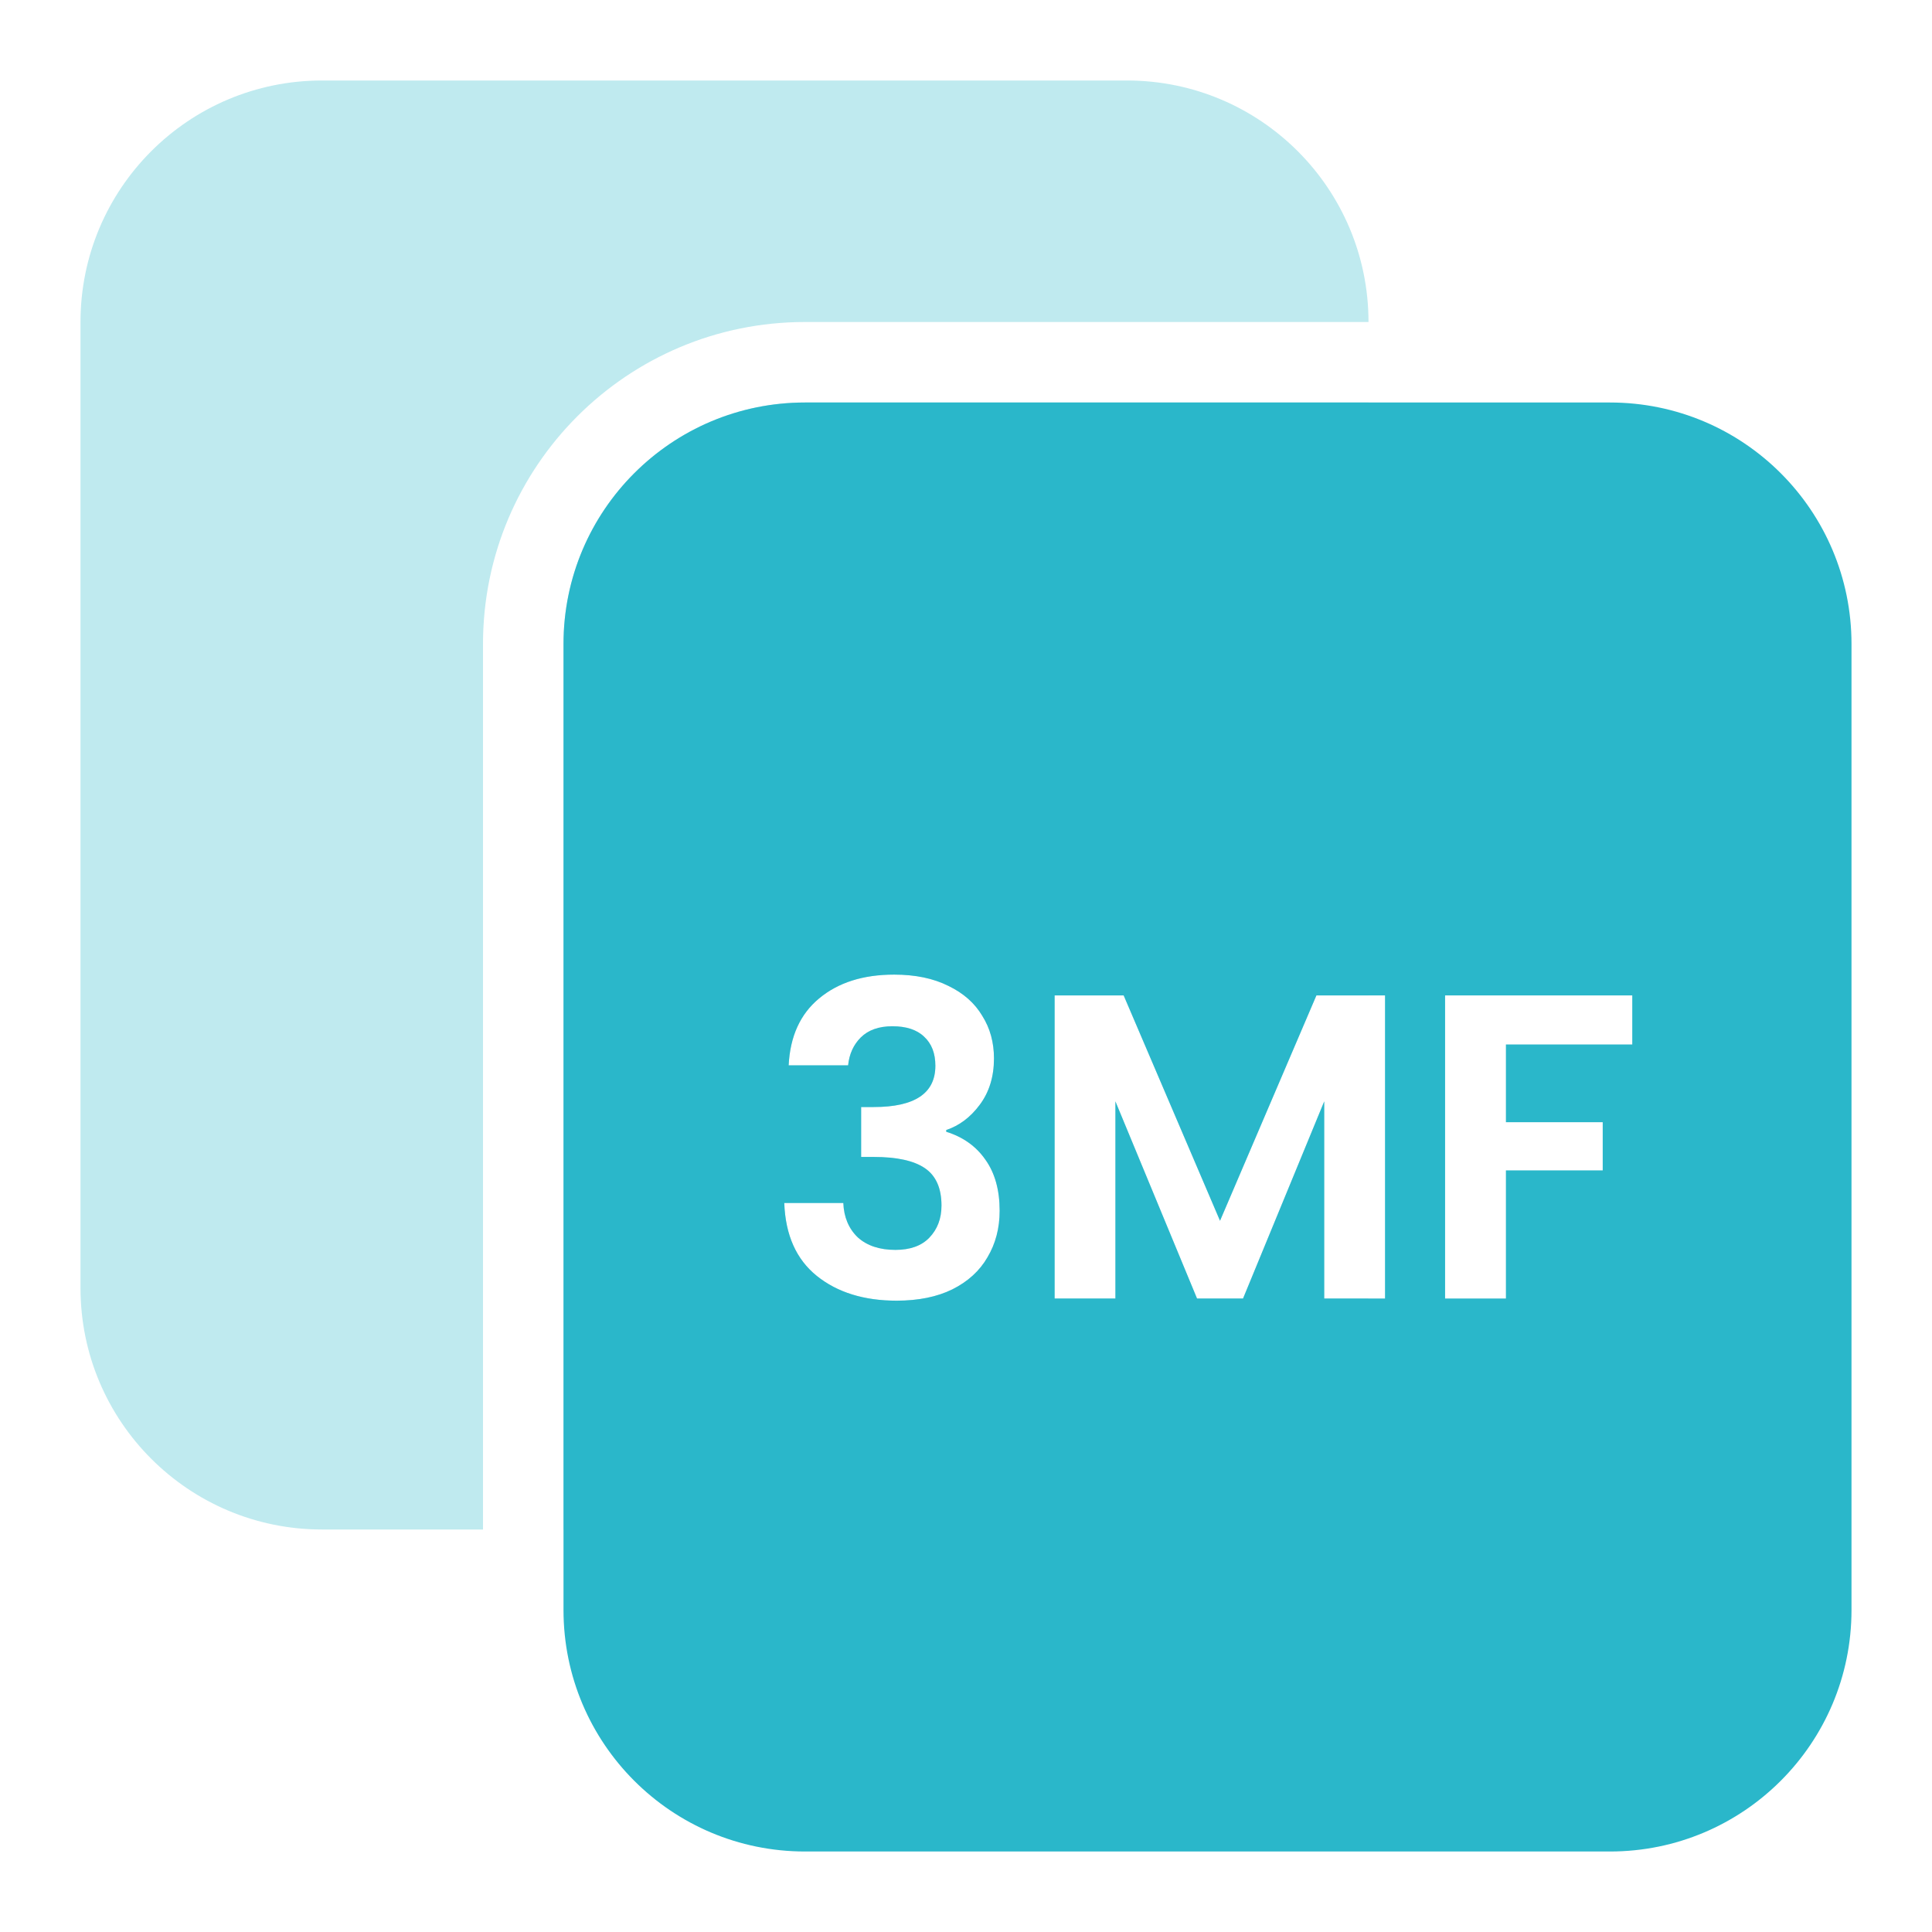
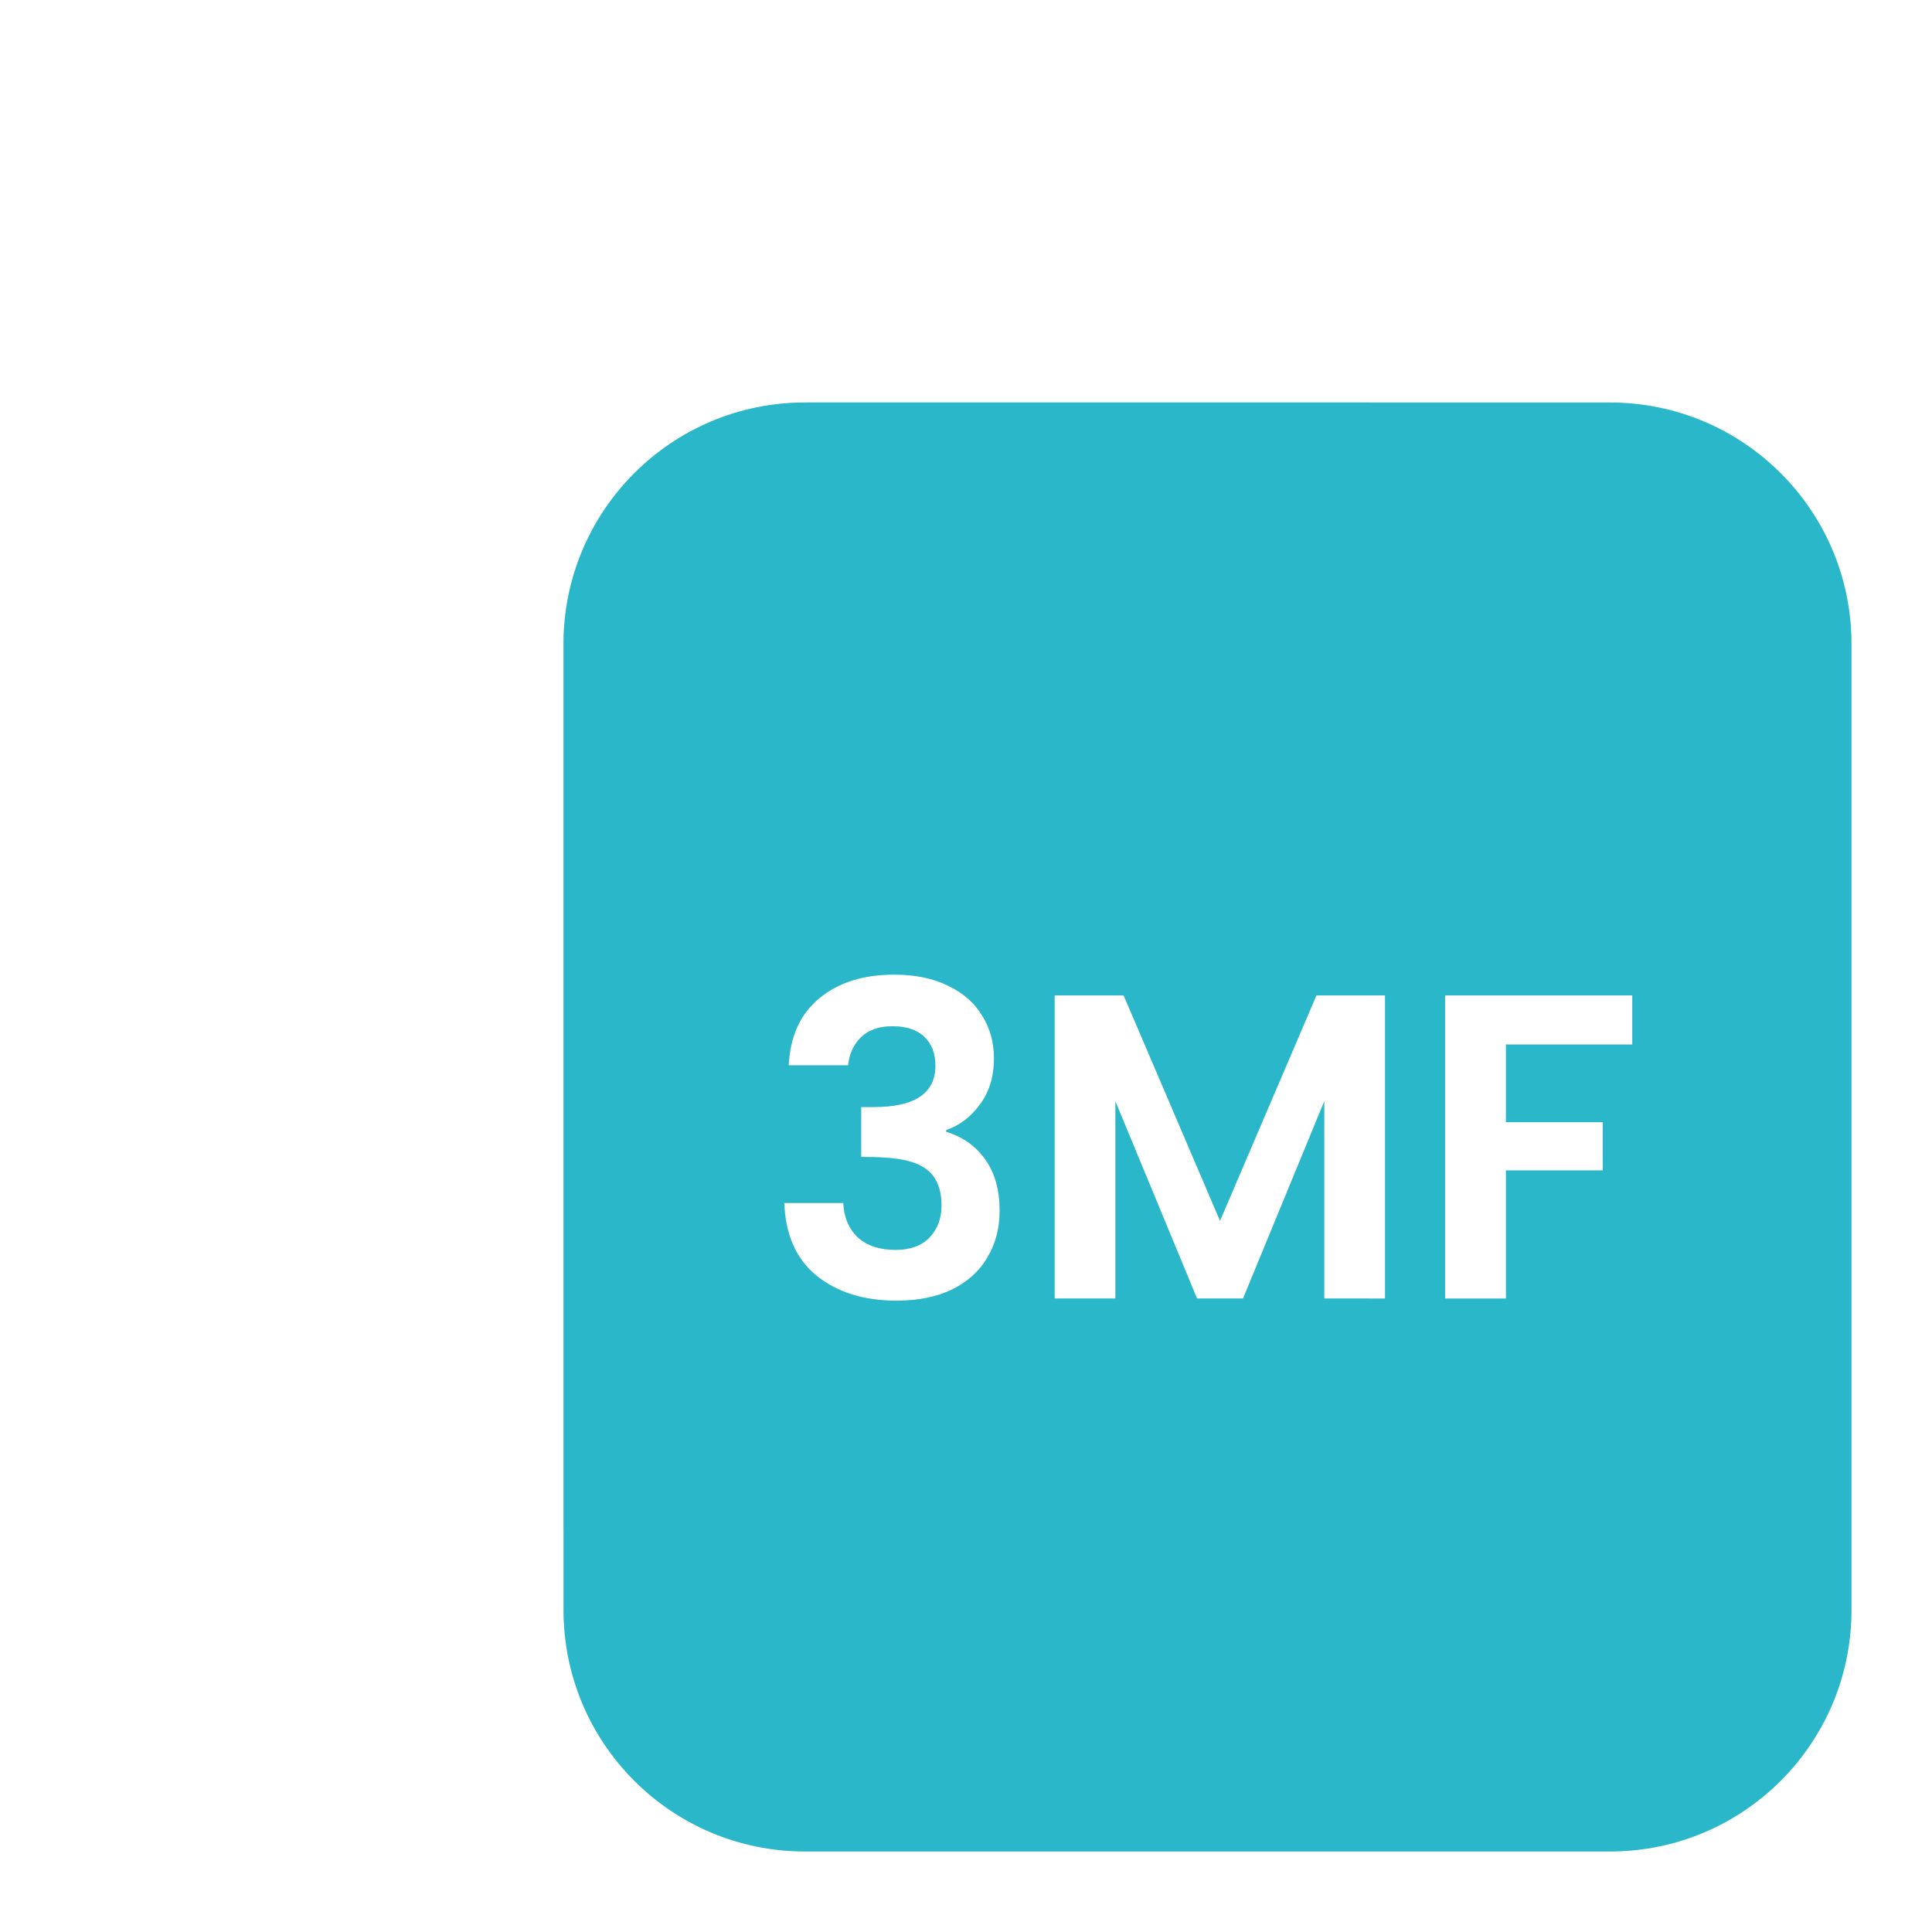
<svg xmlns="http://www.w3.org/2000/svg" width="48" height="48" viewBox="0 0 48 48" fill="none">
-   <path d="M28 2C31.314 2 34 4.686 34 8H20C15.582 8 12 11.582 12 16V38H8C4.686 38 2 35.314 2 32V8C2 4.686 4.686 2 8 2H28Z" fill="#2AB7CA" fill-opacity="0.3" />
  <path fill-rule="evenodd" clip-rule="evenodd" d="M34 24.731H32.706L30.311 30.33L27.917 24.731H26.202V32.261H27.712V27.363L29.74 32.261H30.883L32.9 27.363V32.261H33.993C33.857 35.453 31.226 38 28 38H14V16C14 12.686 16.686 10 20 10H34V24.731ZM22.215 24.214C21.445 24.214 20.823 24.411 20.349 24.807C19.881 25.195 19.63 25.749 19.594 26.468H21.071C21.1 26.188 21.204 25.957 21.384 25.777C21.571 25.591 21.833 25.497 22.171 25.497C22.516 25.497 22.779 25.583 22.959 25.756C23.146 25.928 23.239 26.169 23.239 26.479C23.239 27.162 22.729 27.504 21.708 27.504H21.395V28.744H21.708C22.283 28.744 22.707 28.837 22.98 29.024C23.254 29.211 23.391 29.521 23.391 29.952C23.391 30.276 23.289 30.542 23.088 30.751C22.894 30.952 22.613 31.053 22.247 31.053C21.852 31.053 21.539 30.949 21.309 30.74C21.086 30.524 20.966 30.24 20.952 29.888H19.485C19.514 30.686 19.784 31.29 20.294 31.7C20.805 32.11 21.467 32.315 22.279 32.315C22.819 32.314 23.279 32.221 23.66 32.034C24.048 31.84 24.34 31.574 24.534 31.236C24.735 30.898 24.836 30.513 24.836 30.082C24.836 29.564 24.717 29.139 24.48 28.809C24.249 28.478 23.926 28.248 23.509 28.118V28.075C23.832 27.967 24.11 27.759 24.34 27.45C24.577 27.134 24.695 26.749 24.695 26.296C24.695 25.9 24.599 25.547 24.404 25.238C24.217 24.922 23.936 24.674 23.562 24.494C23.189 24.307 22.739 24.214 22.215 24.214Z" fill="#2AB7CA" fill-opacity="0.3" />
-   <path fill-rule="evenodd" clip-rule="evenodd" d="M40 10C43.314 10 46 12.686 46 16V40C46 43.314 43.314 46 40 46H20C16.686 46 14 43.314 14 40V16C14 12.686 16.686 10 20 10H40ZM22.215 24.214C21.445 24.214 20.823 24.411 20.349 24.807C19.881 25.195 19.63 25.749 19.594 26.468H21.071C21.1 26.188 21.204 25.957 21.384 25.777C21.571 25.591 21.833 25.497 22.171 25.497C22.516 25.497 22.779 25.583 22.959 25.756C23.146 25.928 23.239 26.169 23.239 26.479C23.239 27.162 22.729 27.504 21.708 27.504H21.395V28.744H21.708C22.283 28.744 22.707 28.837 22.98 29.024C23.254 29.211 23.391 29.521 23.391 29.952C23.391 30.276 23.289 30.542 23.088 30.751C22.894 30.952 22.613 31.053 22.247 31.053C21.852 31.053 21.539 30.949 21.309 30.74C21.086 30.524 20.966 30.24 20.952 29.888H19.485C19.514 30.686 19.784 31.29 20.294 31.7C20.805 32.11 21.467 32.315 22.279 32.315C22.819 32.314 23.279 32.221 23.66 32.034C24.048 31.84 24.34 31.574 24.534 31.236C24.735 30.898 24.836 30.513 24.836 30.082C24.836 29.564 24.717 29.139 24.48 28.809C24.249 28.478 23.926 28.248 23.509 28.118V28.075C23.832 27.967 24.11 27.759 24.34 27.45C24.577 27.134 24.695 26.749 24.695 26.296C24.695 25.9 24.599 25.547 24.404 25.238C24.217 24.922 23.936 24.674 23.562 24.494C23.189 24.307 22.739 24.214 22.215 24.214ZM26.202 32.261H27.712V27.363L29.74 32.261H30.883L32.9 27.363V32.261H34.41V24.731H32.706L30.311 30.33L27.917 24.731H26.202V32.261ZM35.903 32.261H37.414V29.078H39.819V27.881H37.414V25.95H40.553V24.731H35.903V32.261Z" fill="#2AB7CA" />
+   <path fill-rule="evenodd" clip-rule="evenodd" d="M40 10C43.314 10 46 12.686 46 16V40C46 43.314 43.314 46 40 46H20C16.686 46 14 43.314 14 40V16C14 12.686 16.686 10 20 10H40ZM22.215 24.214C21.445 24.214 20.823 24.411 20.349 24.807C19.881 25.195 19.63 25.749 19.594 26.468H21.071C21.1 26.188 21.204 25.957 21.384 25.777C21.571 25.591 21.833 25.497 22.171 25.497C22.516 25.497 22.779 25.583 22.959 25.756C23.146 25.928 23.239 26.169 23.239 26.479C23.239 27.162 22.729 27.504 21.708 27.504H21.395V28.744C22.283 28.744 22.707 28.837 22.98 29.024C23.254 29.211 23.391 29.521 23.391 29.952C23.391 30.276 23.289 30.542 23.088 30.751C22.894 30.952 22.613 31.053 22.247 31.053C21.852 31.053 21.539 30.949 21.309 30.74C21.086 30.524 20.966 30.24 20.952 29.888H19.485C19.514 30.686 19.784 31.29 20.294 31.7C20.805 32.11 21.467 32.315 22.279 32.315C22.819 32.314 23.279 32.221 23.66 32.034C24.048 31.84 24.34 31.574 24.534 31.236C24.735 30.898 24.836 30.513 24.836 30.082C24.836 29.564 24.717 29.139 24.48 28.809C24.249 28.478 23.926 28.248 23.509 28.118V28.075C23.832 27.967 24.11 27.759 24.34 27.45C24.577 27.134 24.695 26.749 24.695 26.296C24.695 25.9 24.599 25.547 24.404 25.238C24.217 24.922 23.936 24.674 23.562 24.494C23.189 24.307 22.739 24.214 22.215 24.214ZM26.202 32.261H27.712V27.363L29.74 32.261H30.883L32.9 27.363V32.261H34.41V24.731H32.706L30.311 30.33L27.917 24.731H26.202V32.261ZM35.903 32.261H37.414V29.078H39.819V27.881H37.414V25.95H40.553V24.731H35.903V32.261Z" fill="#2AB7CA" />
</svg>